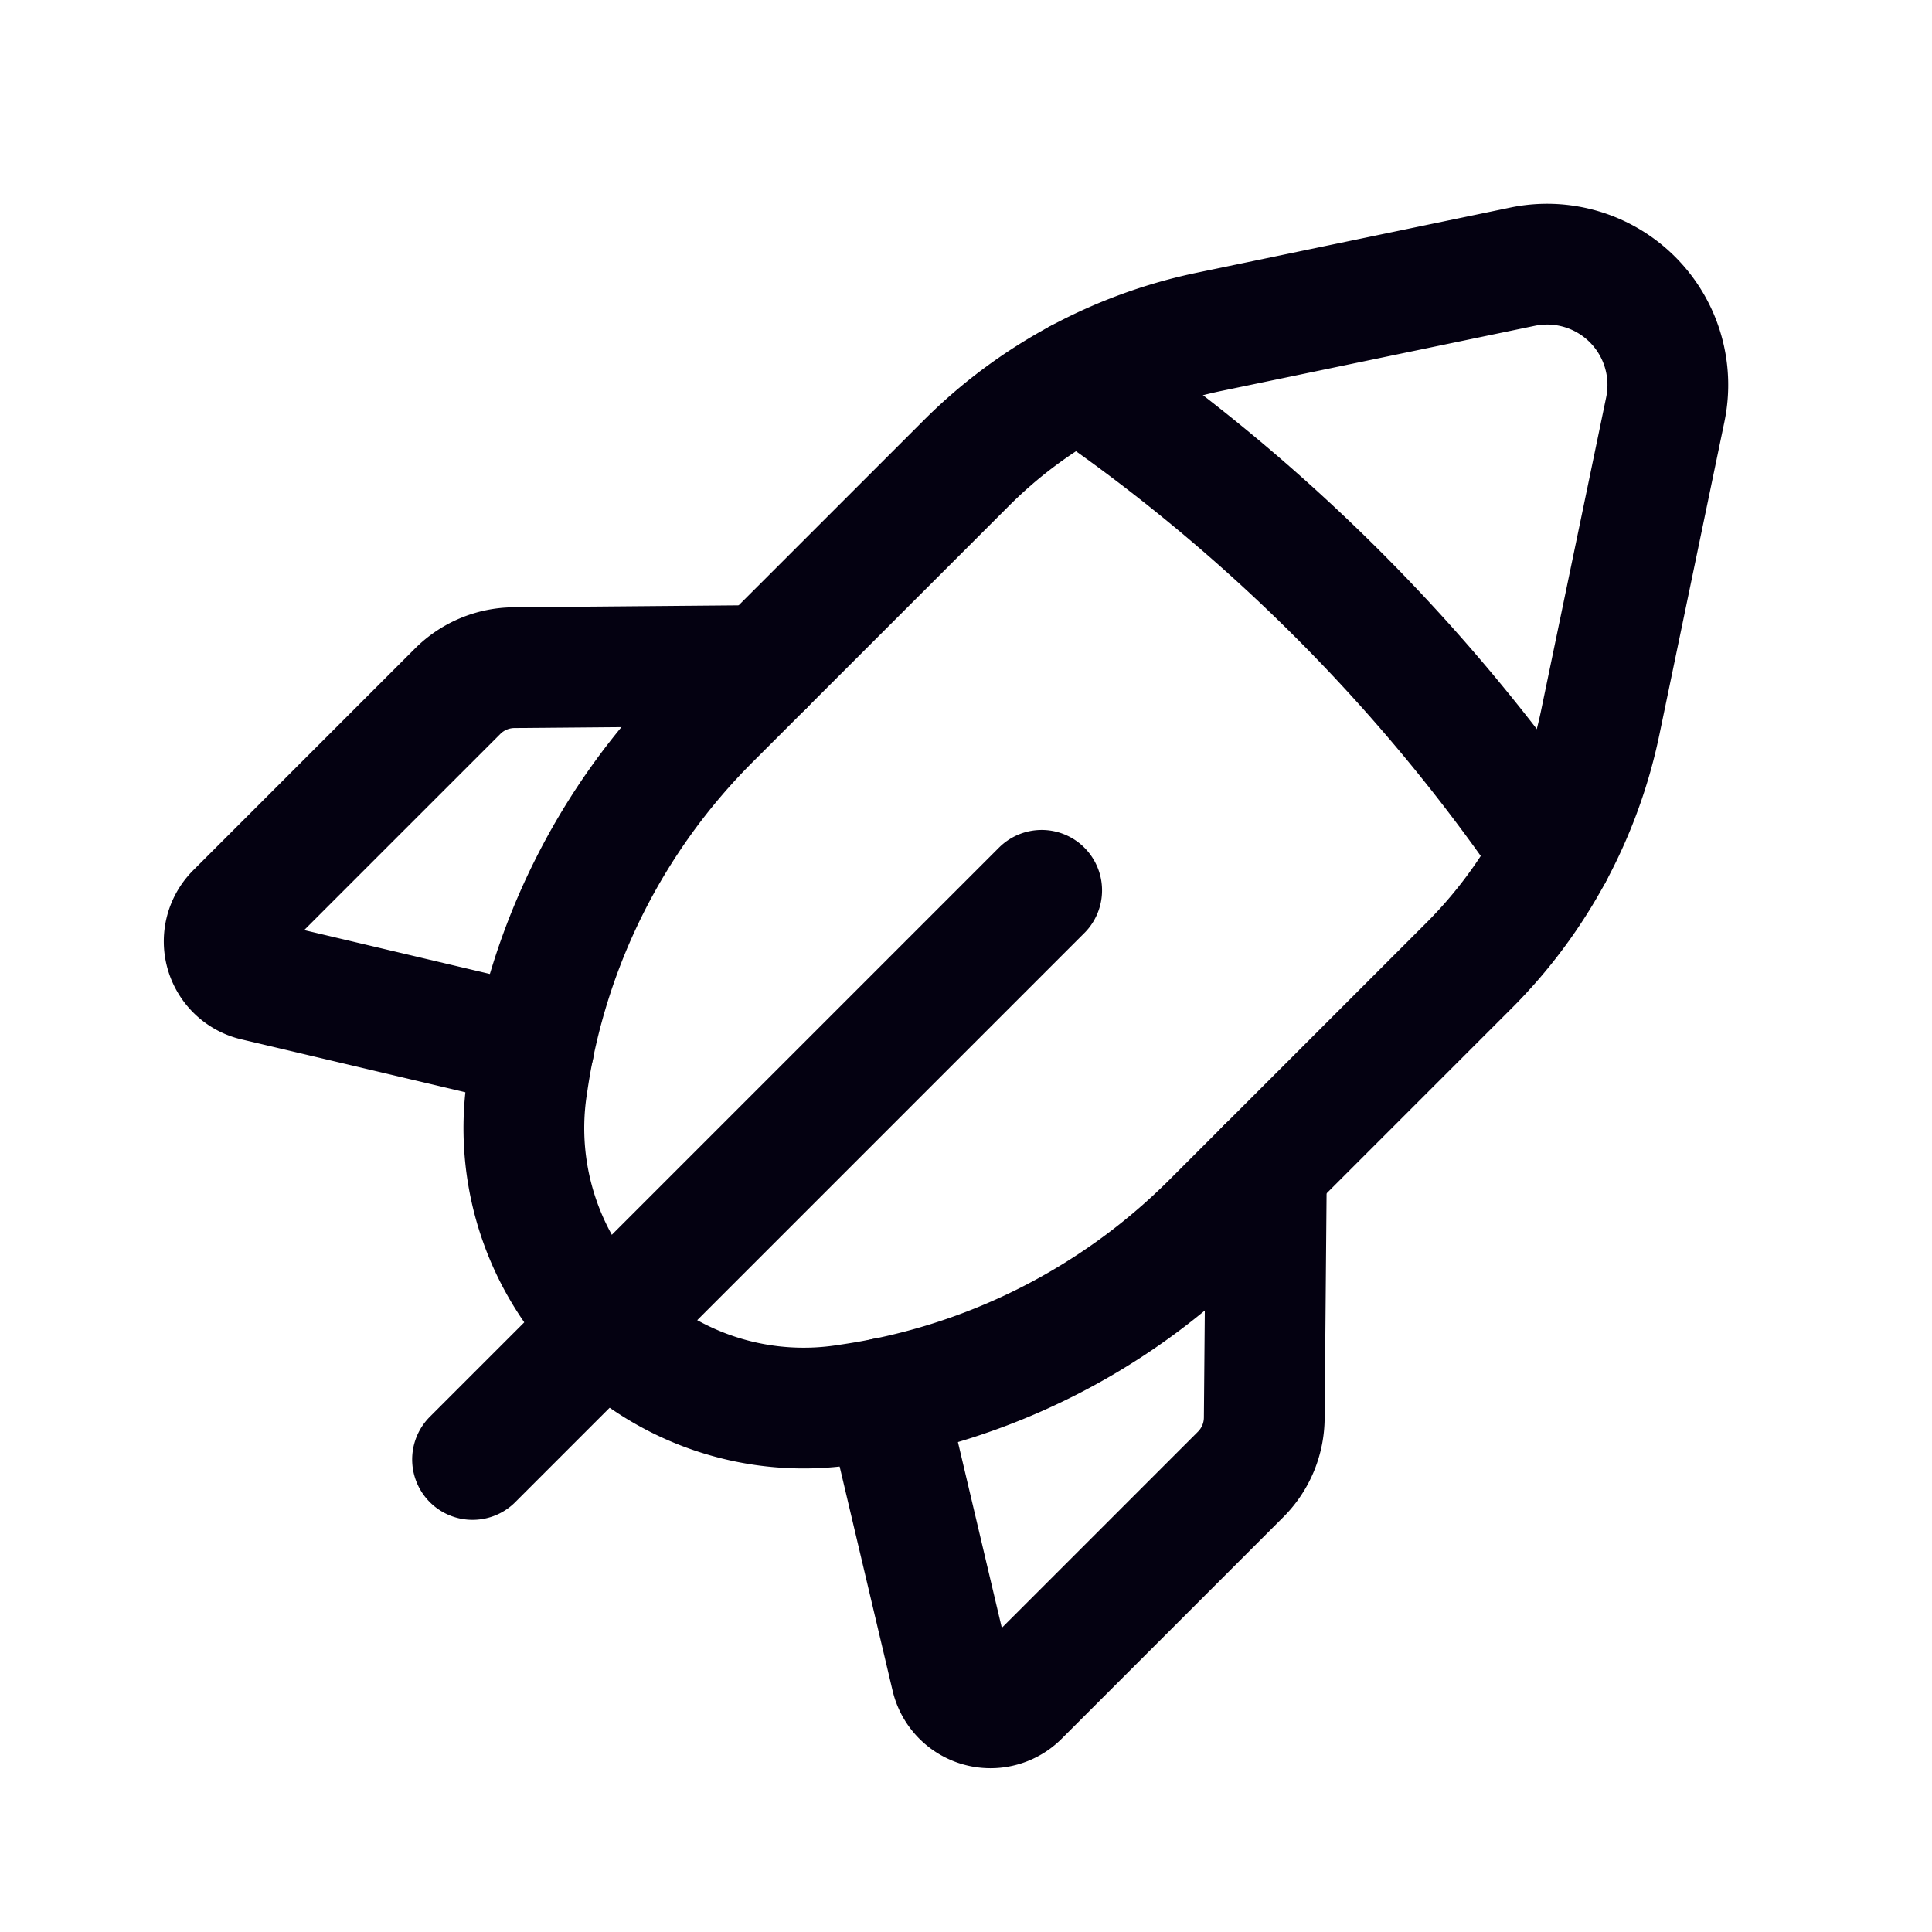
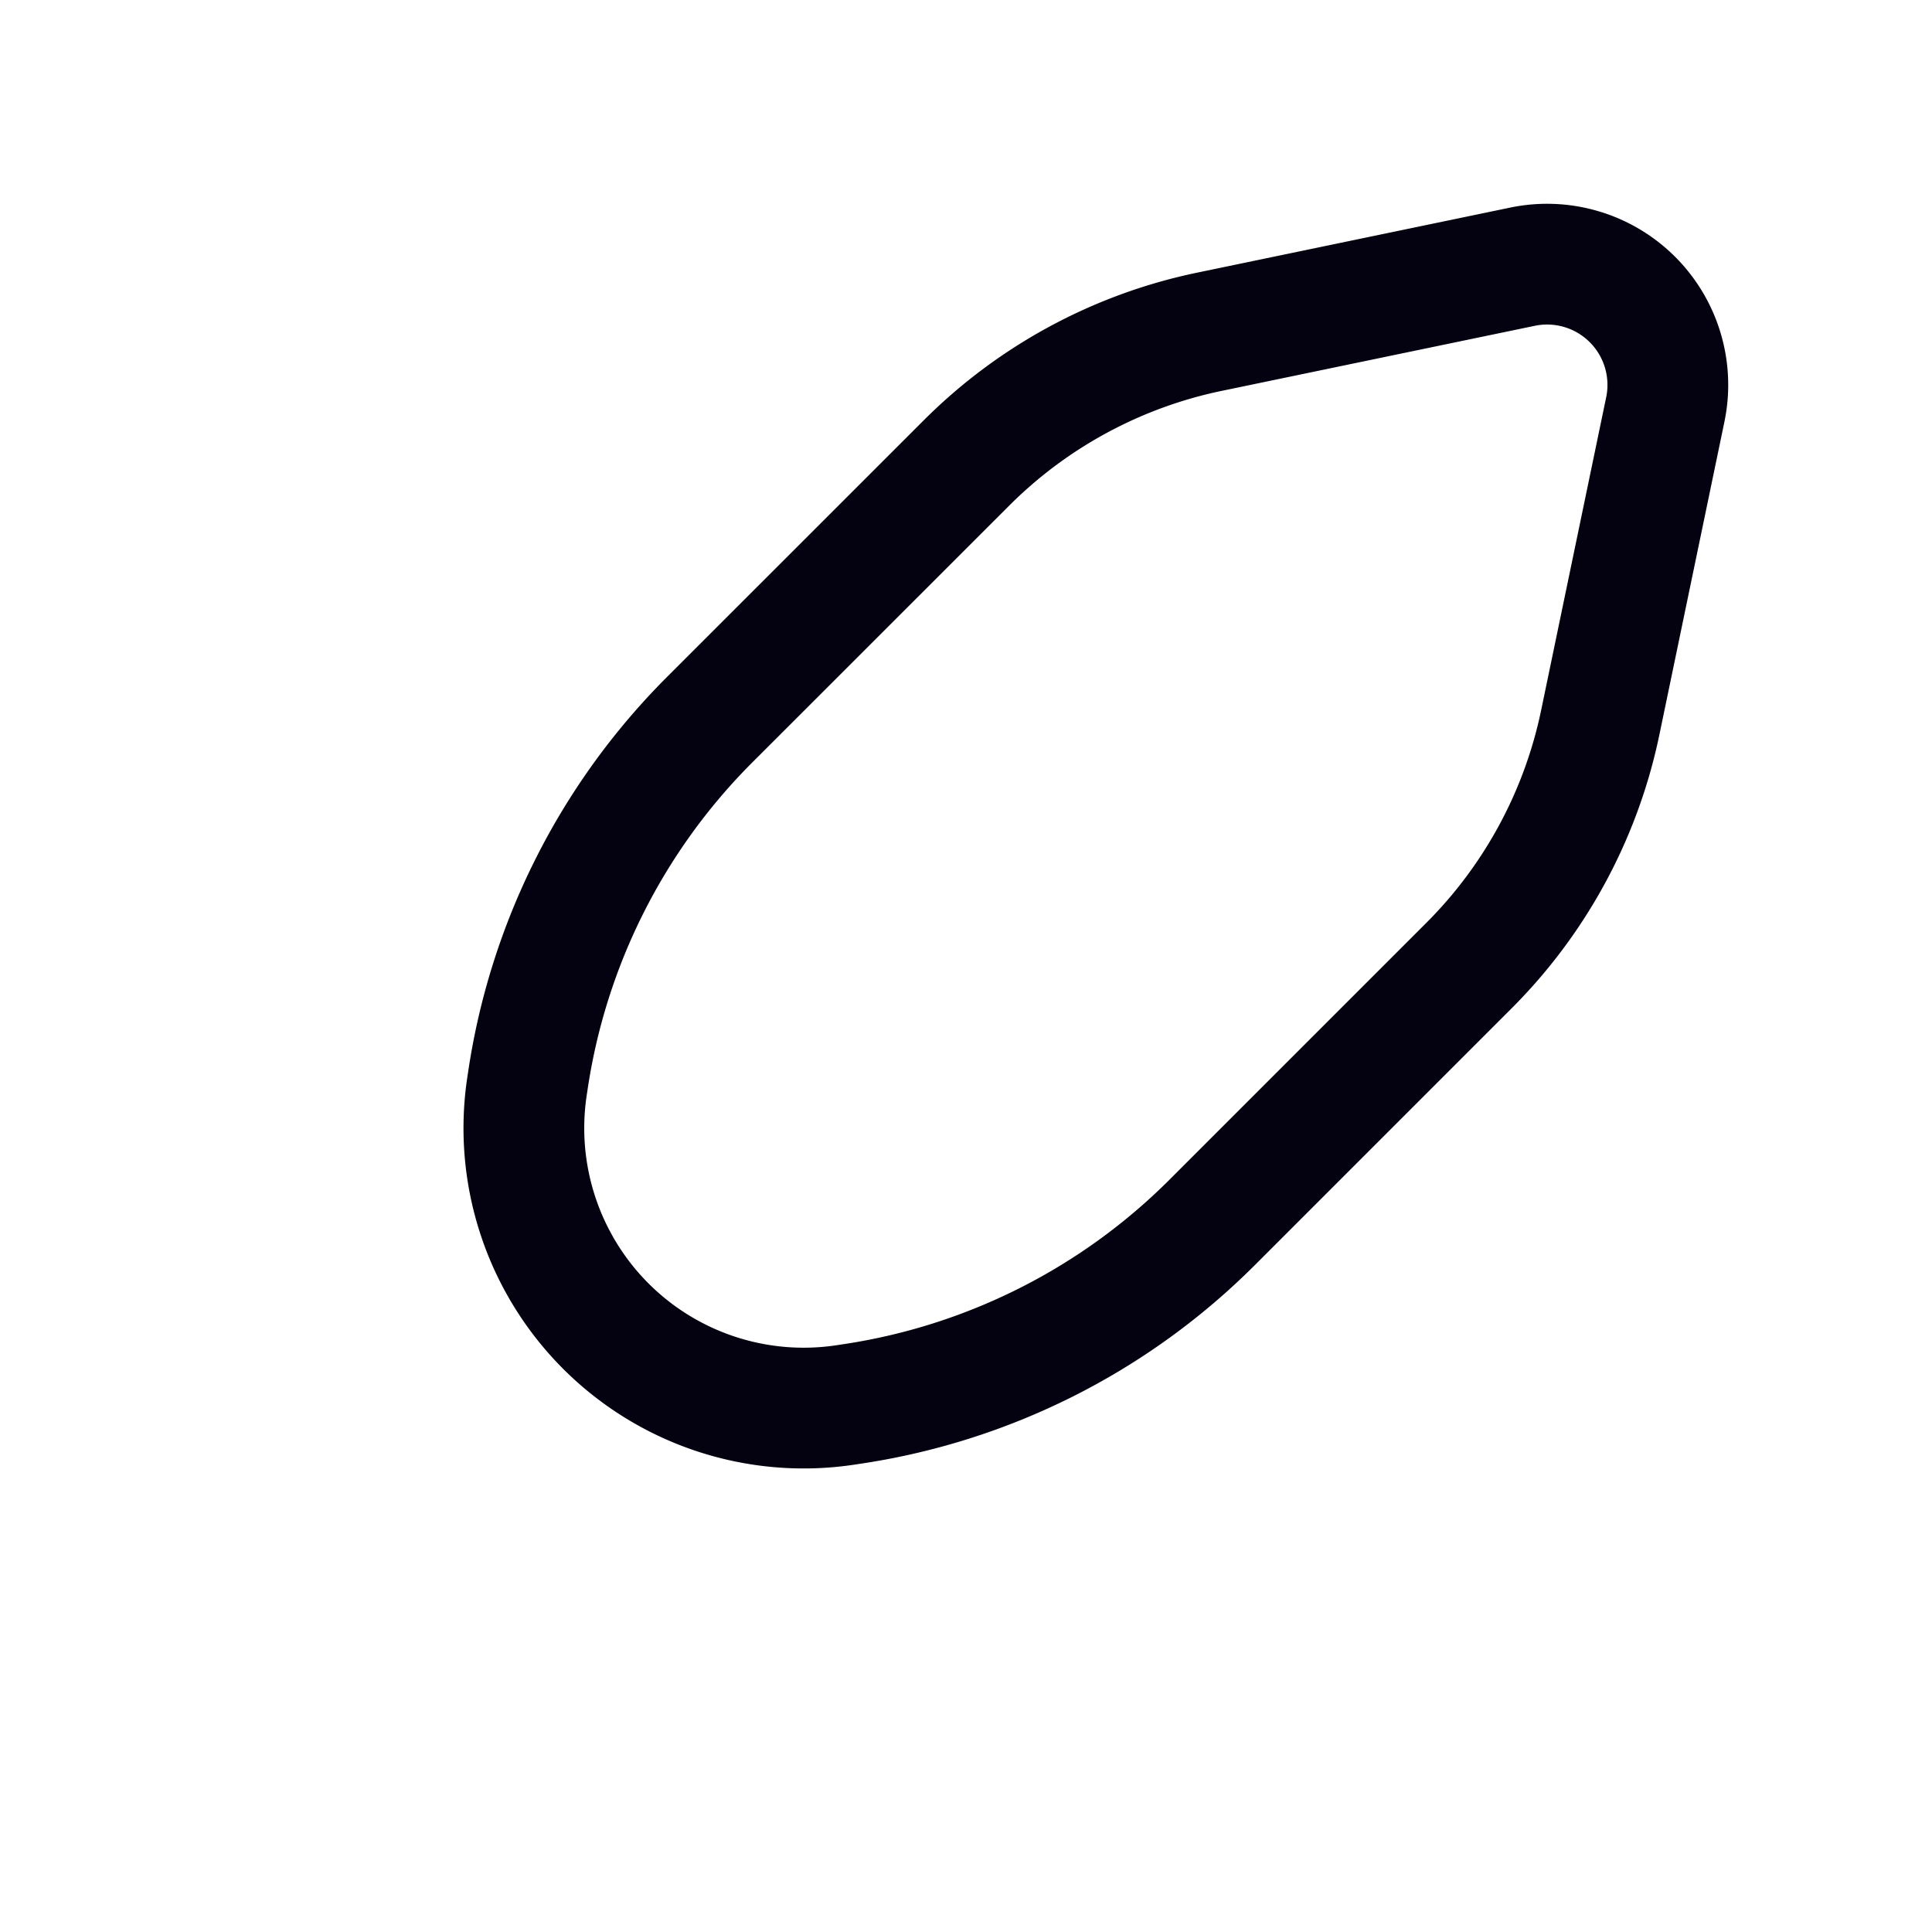
<svg xmlns="http://www.w3.org/2000/svg" width="24" height="24" fill="none">
-   <path stroke="#040111" stroke-linecap="round" stroke-linejoin="round" stroke-width="1.5" d="m12.94 11.06-7.07 7.07m.763-5.131-3.463-.818a.5.5 0 0 1-.239-.84l2.754-2.754a1 1 0 0 1 .699-.293l3.105-.027" />
  <path stroke="#040111" stroke-linecap="round" stroke-linejoin="round" stroke-width="1.5" d="m19.879 8.975.808-3.888a1.5 1.5 0 0 0-1.774-1.774l-3.888.808a5.993 5.993 0 0 0-3.021 1.632l-3.19 3.189a8.006 8.006 0 0 0-2.259 4.498l-.011.073a3.48 3.48 0 0 0 .982 2.961v0a3.476 3.476 0 0 0 2.961.981l.073-.011a8 8 0 0 0 4.498-2.259l3.189-3.189a5.993 5.993 0 0 0 1.632-3.021v0Z" clip-rule="evenodd" />
-   <path stroke="#040111" stroke-linecap="round" stroke-linejoin="round" stroke-width="1.5" d="M13.4 4.714a22.415 22.415 0 0 1 5.886 5.886M11 17.367l.818 3.463a.5.5 0 0 0 .84.239l2.754-2.754a1 1 0 0 0 .293-.699l.027-3.105" />
</svg>